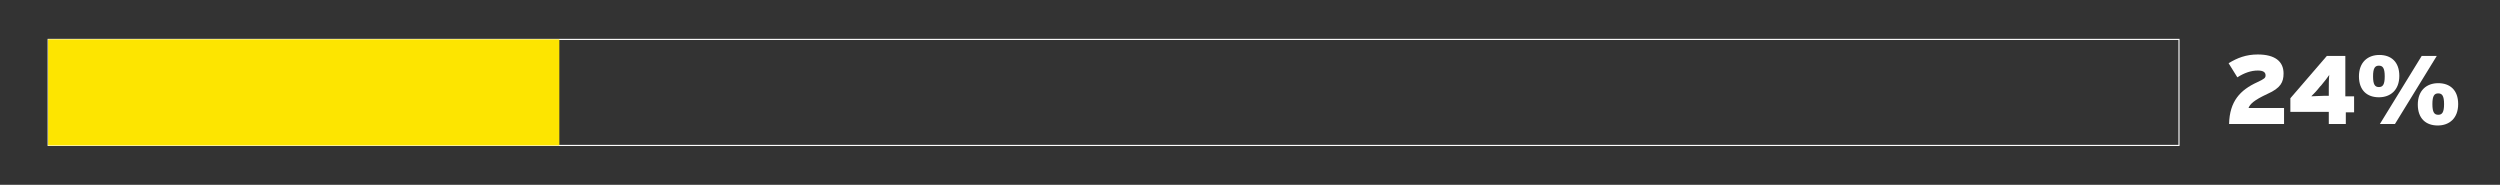
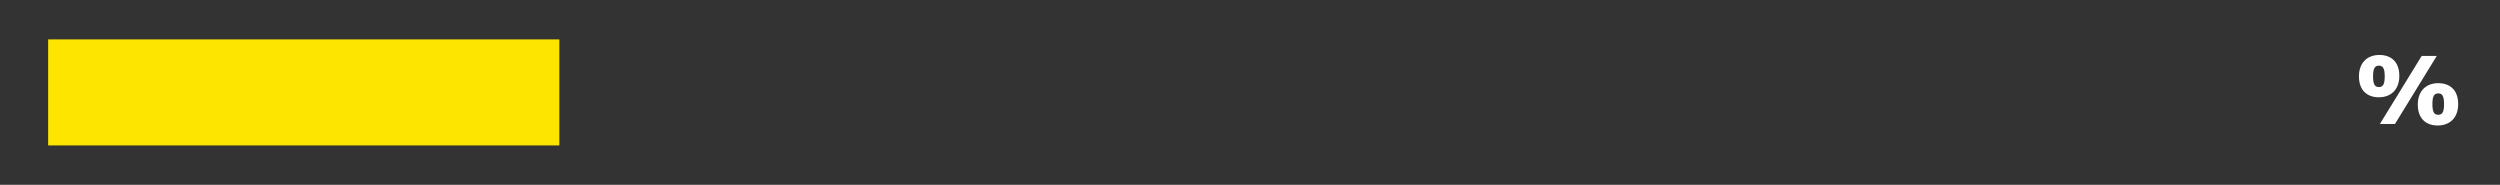
<svg xmlns="http://www.w3.org/2000/svg" version="1.1" id="Layer_1" x="0px" y="0px" viewBox="0 0 514 38" style="enable-background:new 0 0 514 38;" xml:space="preserve">
  <rect x="0" y="0" width="514" height="38" fill="#333333" stroke="none" />
  <style type="text/css">
	.st0{fill:none;stroke:#FFFFFF;stroke-width:0.228;stroke-miterlimit:10;}
	.st1{fill:#FDE500;}
	.st2{fill:#FFFFFF;}
</style>
-   <rect x="9.9" y="8.1" class="st0" width="438.1" height="21.8" />
  <rect x="9.9" y="8.1" class="st1" width="105.1" height="21.8" />
  <g>
-     <path class="st2" d="M469.7,25.5h-11.4c0.1-4.7,2.3-7,5.8-8.6c1.5-0.7,1.7-0.9,1.7-1.4c0-0.6-0.4-1-1.6-1c-1.4,0-2.8,0.5-4.2,1.4   l-1.8-2.9c1.8-1.1,3.6-1.8,6-1.8c3.5,0,5.3,1.4,5.3,3.9c0,1.8-0.6,3-3.3,4.2c-2.8,1.3-3.6,2.1-3.9,2.9h7.3V25.5z" />
-     <path class="st2" d="M484.1,23.1h-1.8v2.4h-3.5V23h-7.9v-2.8l7.5-8.7h3.8v8.3h1.8V23.1z M478.9,15.4c-0.4,0.6-0.8,1.1-1.7,2.2   l-0.2,0.2c-0.7,0.9-1.3,1.5-1.8,2c0.7,0,1.7-0.1,2.6-0.1h1v-1.4C478.8,17.6,478.8,16.1,478.9,15.4z" />
    <path class="st2" d="M493.3,15.6c0,2.9-1.8,4.4-4.2,4.4s-4.1-1.4-4.1-4.3c0-2.9,1.8-4.4,4.2-4.4S493.3,12.7,493.3,15.6z    M490.3,15.7c0-1.7-0.4-2.2-1.2-2.2c-0.8,0-1.2,0.5-1.2,2.2c0,1.7,0.4,2.2,1.2,2.2S490.3,17.4,490.3,15.7z M501,11.5l-8.6,14h-3.1   l8.6-14H501z M505.4,21.4c0,2.9-1.8,4.4-4.2,4.4s-4.1-1.4-4.1-4.3c0-2.9,1.8-4.4,4.2-4.4S505.4,18.5,505.4,21.4z M502.5,21.4   c0-1.7-0.4-2.2-1.2-2.2c-0.8,0-1.2,0.5-1.2,2.2c0,1.7,0.4,2.2,1.2,2.2S502.5,23.1,502.5,21.4z" />
  </g>
</svg>